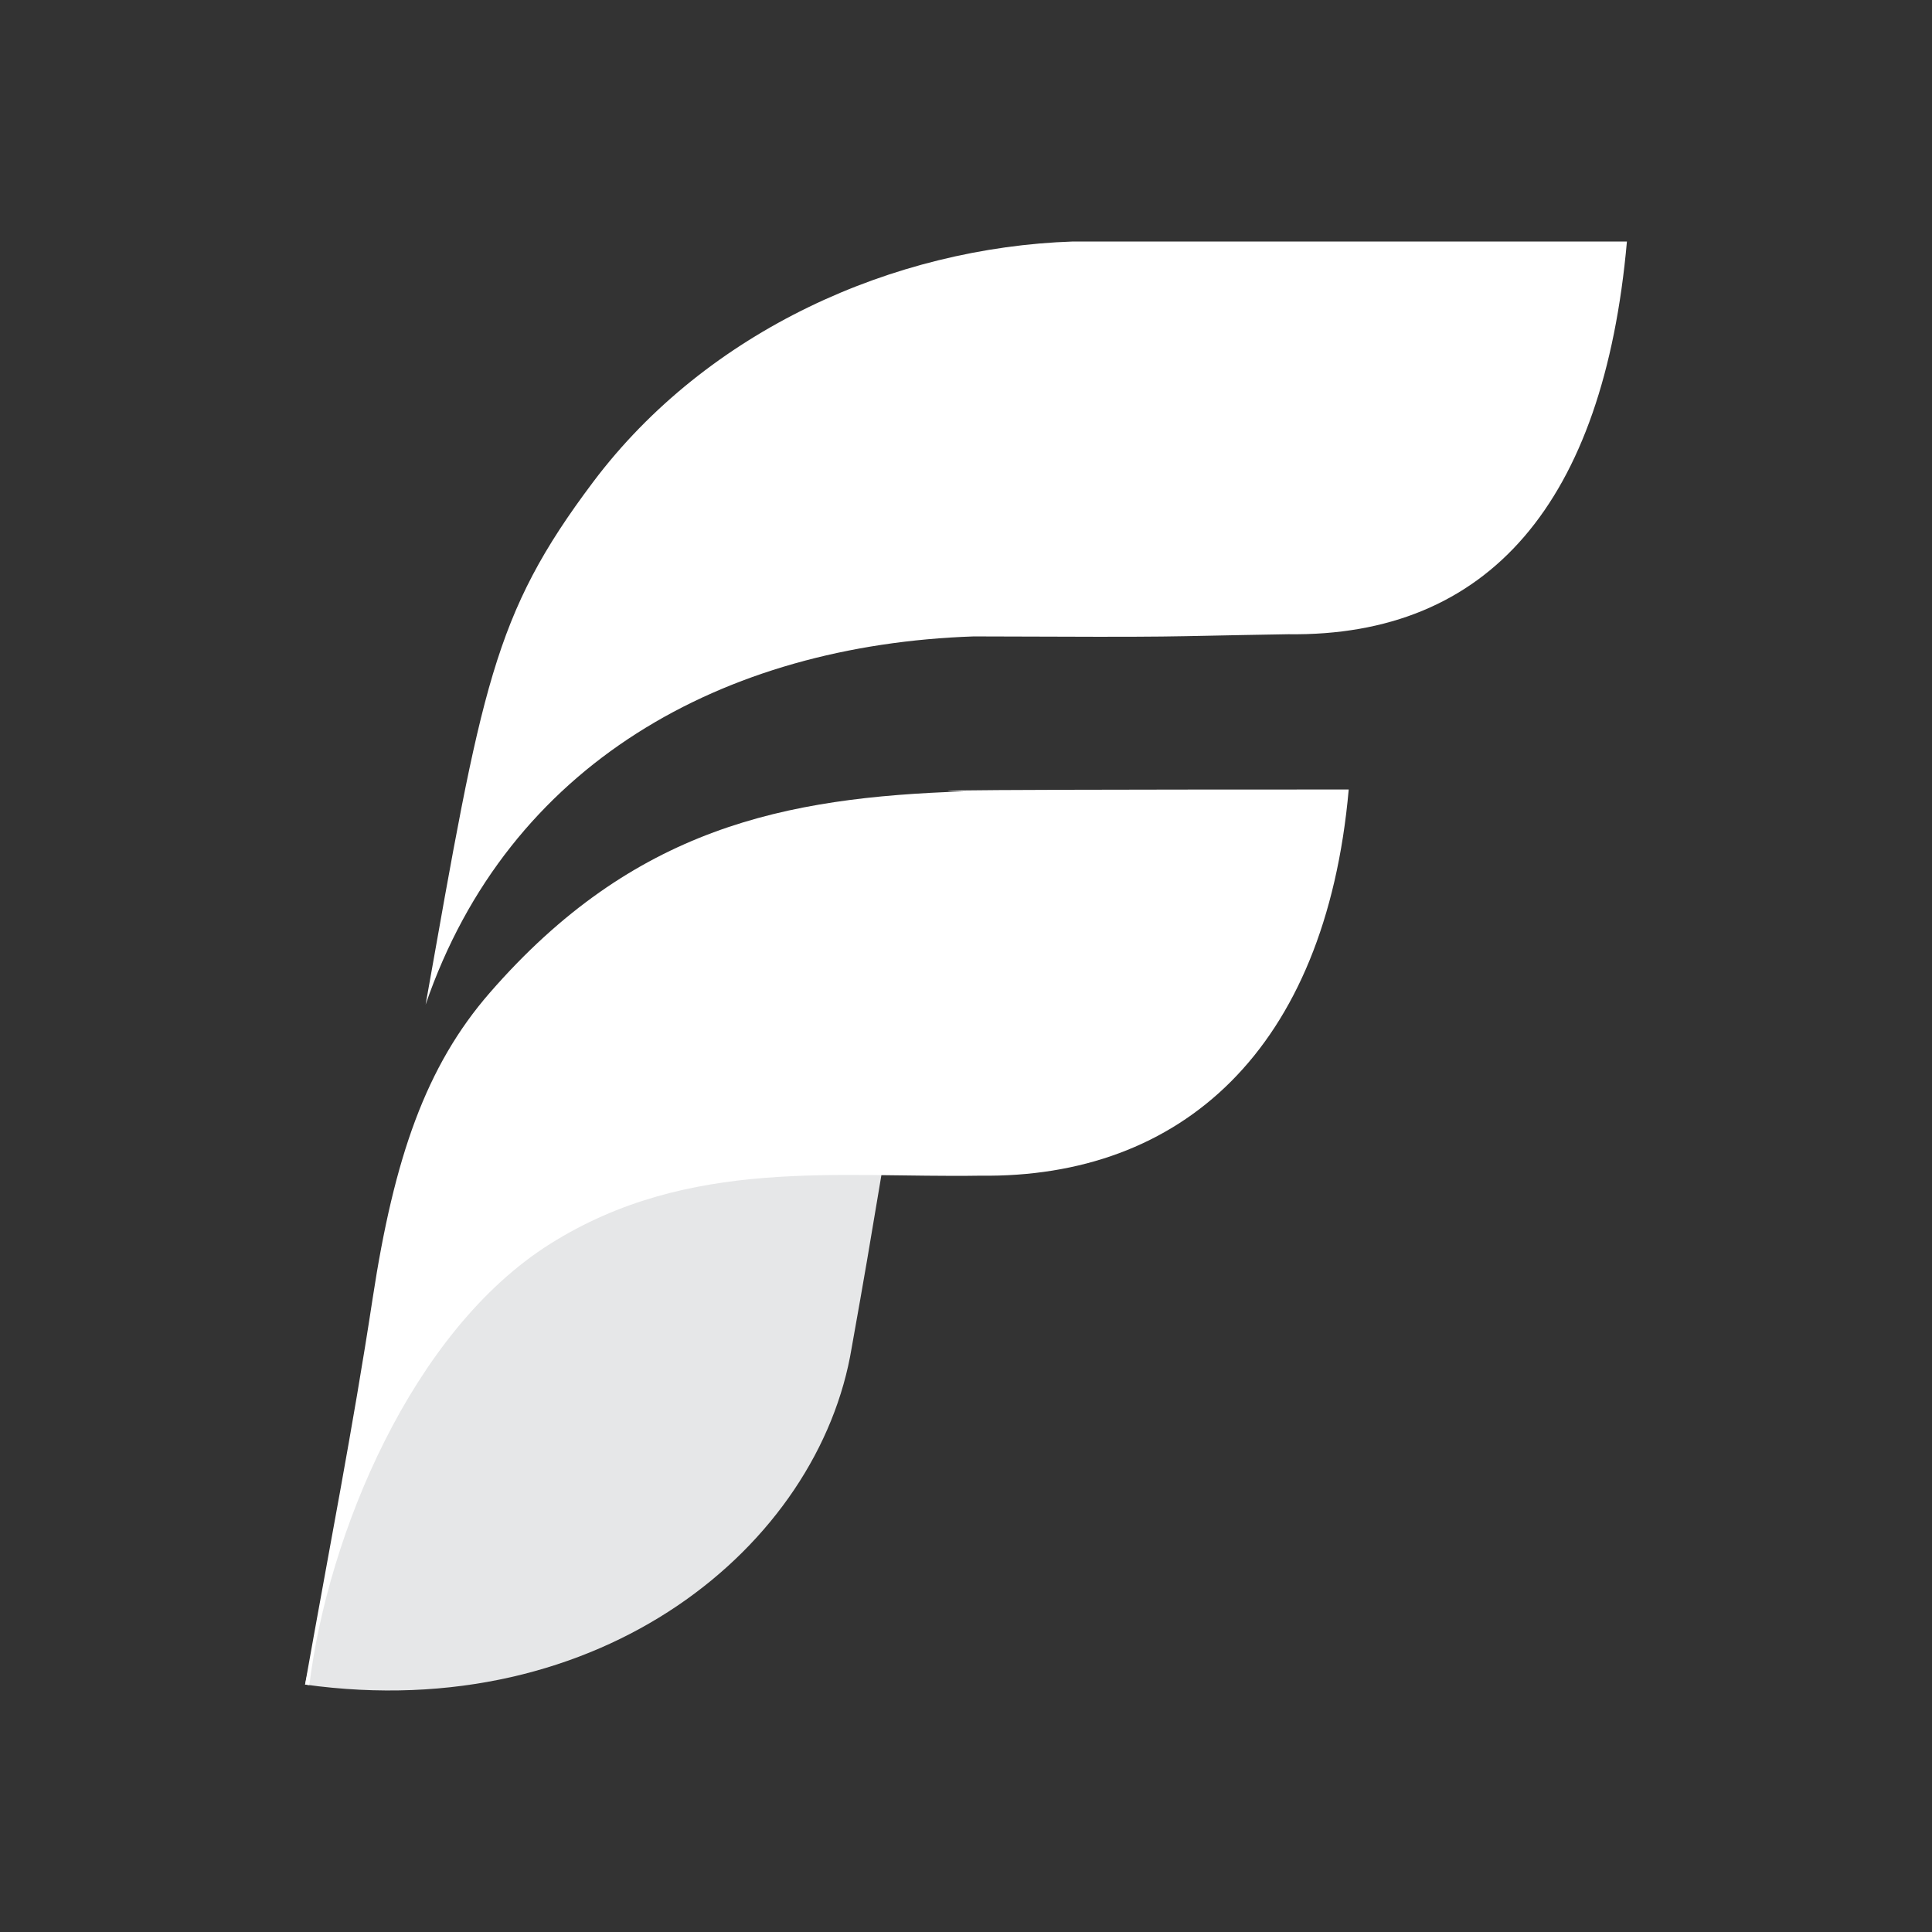
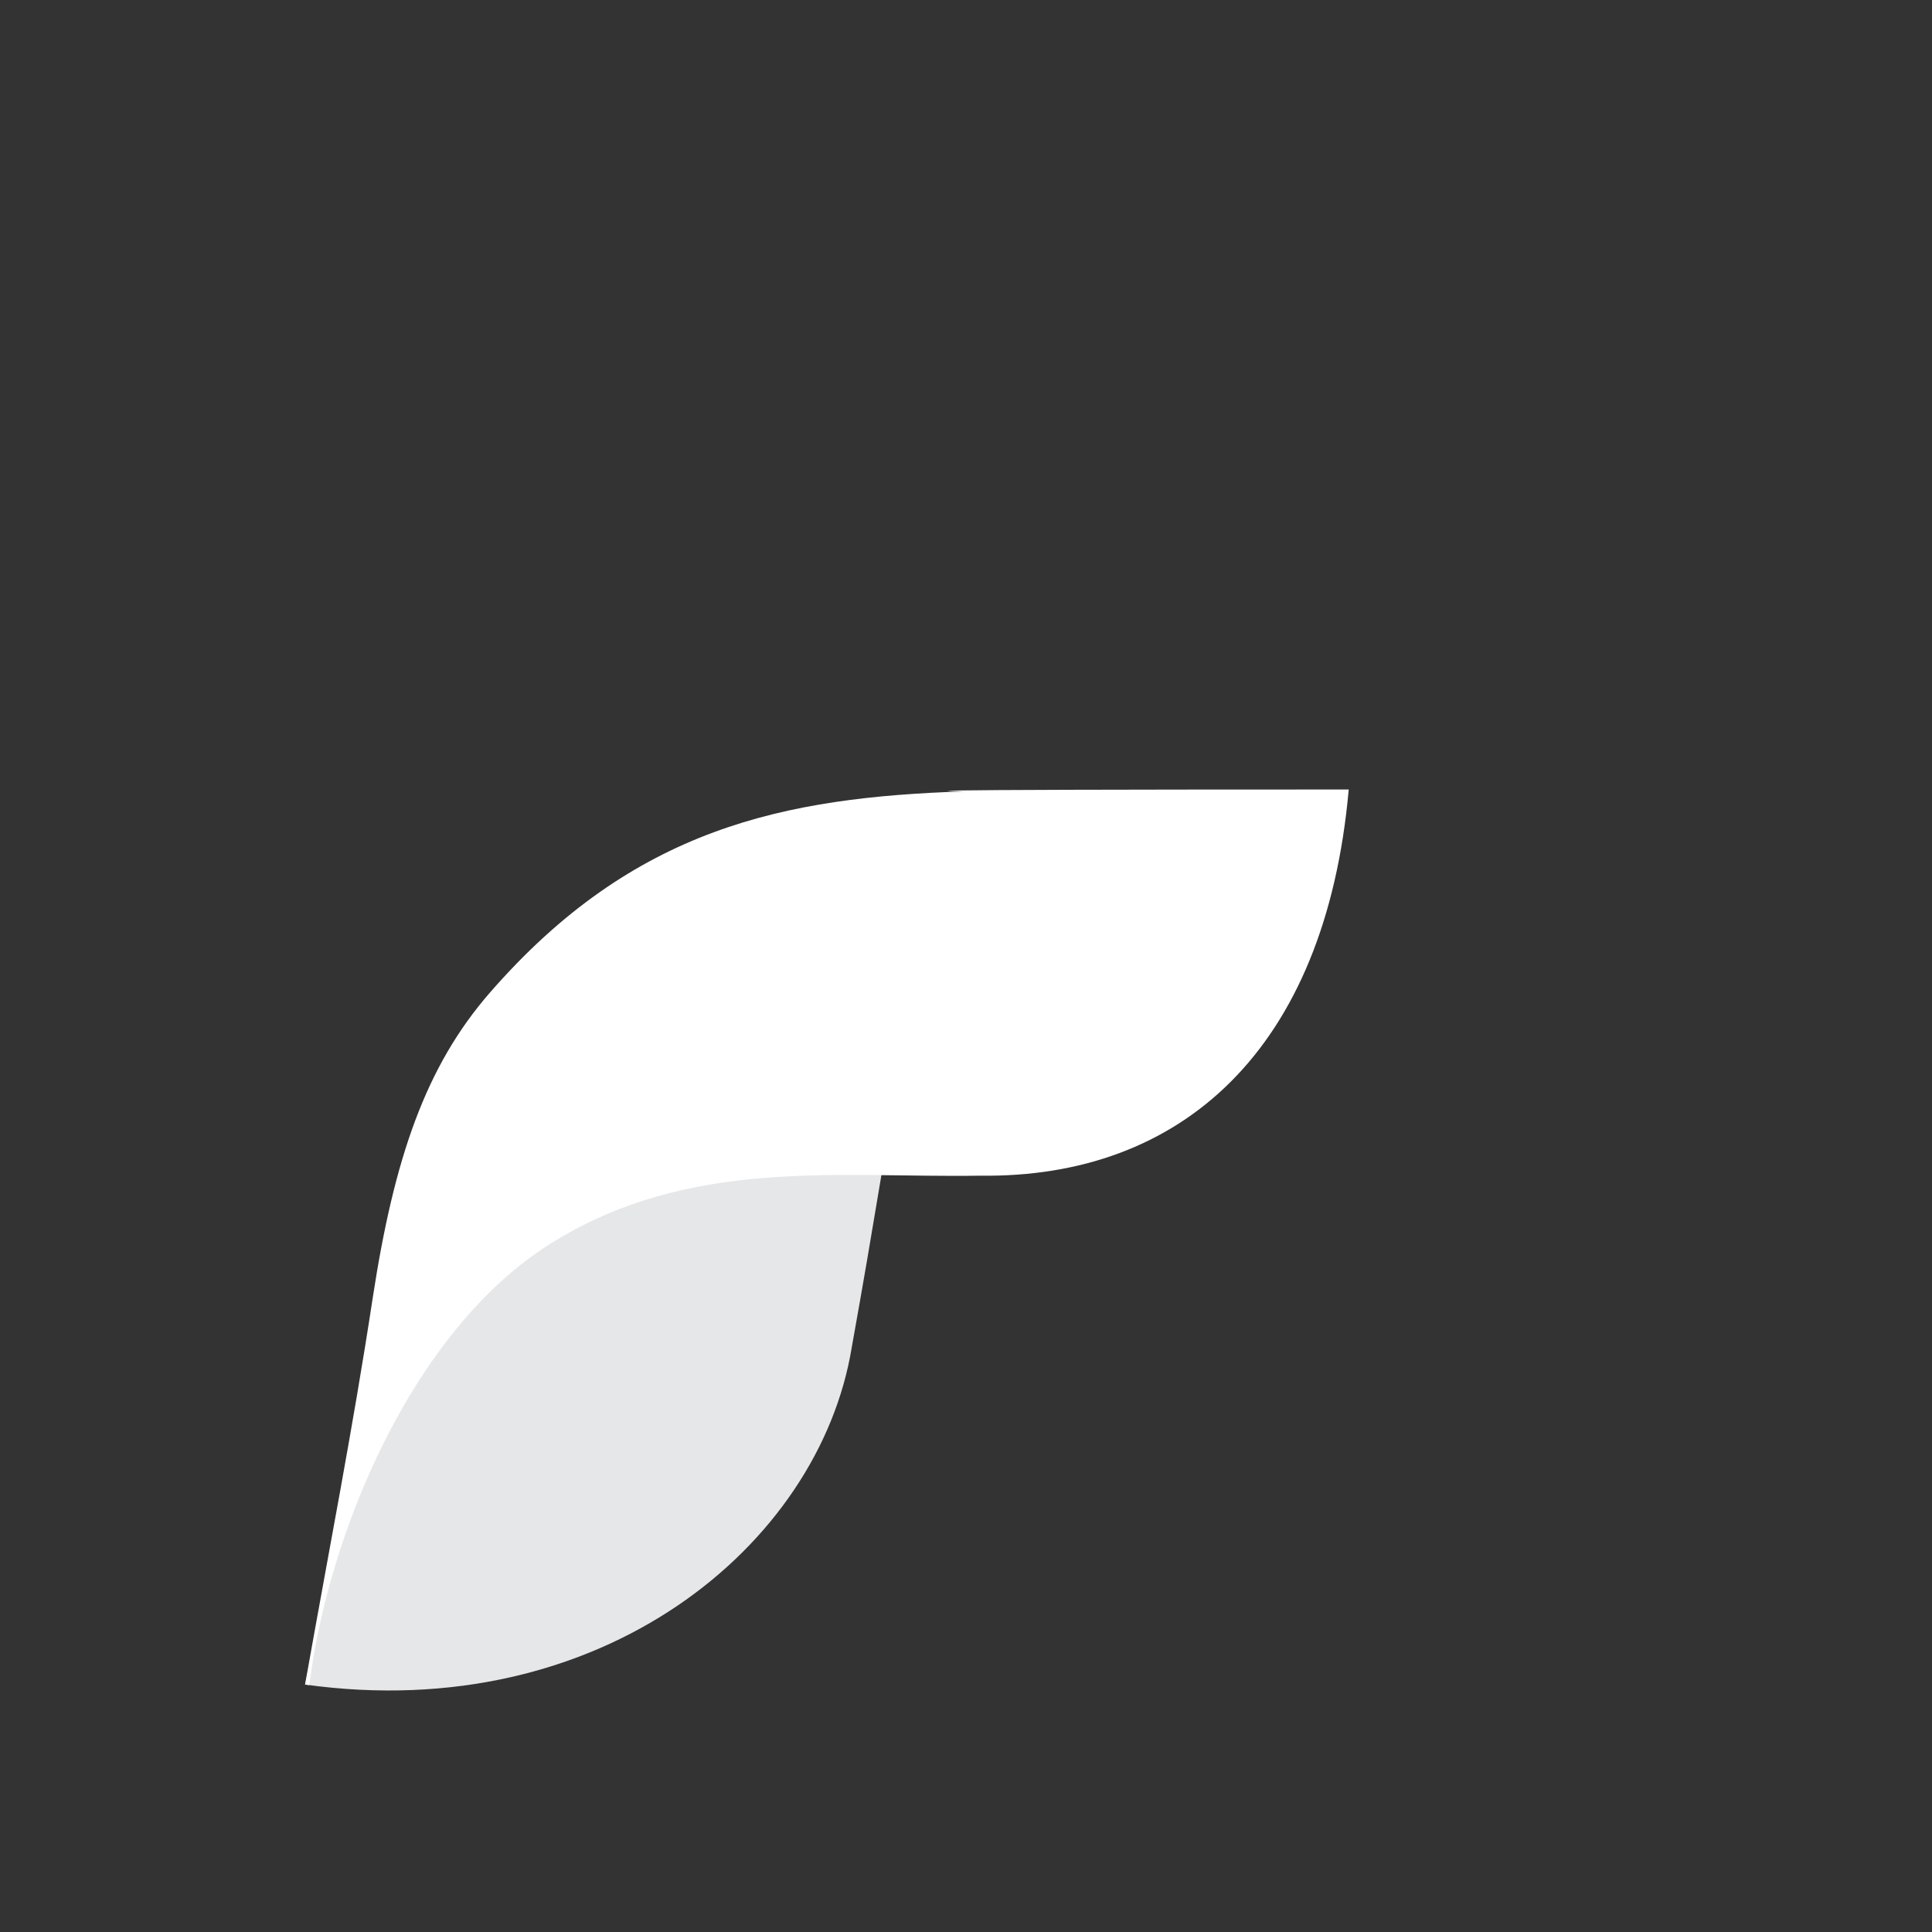
<svg xmlns="http://www.w3.org/2000/svg" xml:space="preserve" width="1080px" height="1080px" version="1.1" style="shape-rendering:geometricPrecision; text-rendering:geometricPrecision; image-rendering:optimizeQuality; fill-rule:evenodd; clip-rule:evenodd" viewBox="0 0 1080 1080">
  <rect x="0" y="0" width="1080" height="1080" fill="#333333" stroke="none" />
  <defs>
    <style type="text/css">
   
    .fil0 {fill:#E6E7E8}
    .fil1 {fill:white}
   
  </style>
  </defs>
  <g id="Camada_x0020_1">
    <g id="_1792591974720">
      <path class="fil0" d="M211.88 708.66c17.48,-82.03 162.26,-144.47 300.3,-165.9 -21.59,123.93 -21.78,130.89 -36.07,210.55 -18.22,110.82 -140.01,211.39 -305.58,188.37 20.11,-90.59 41.35,-233.02 41.35,-233.02z" />
      <path class="fil1" d="M538.84 442.39c-100.14,3.35 -184.61,20.12 -265.1,112.63 -35.6,40.92 -53.41,91.93 -65.44,170.87 -11.11,72.97 -24.46,140.75 -37.77,215.78 2.46,0.34 0.01,0 2.4,0.33 10.31,-83.94 57.25,-198.1 134.75,-246.76 77.5,-48.66 161.1,-36.74 240.21,-38.03 112.3,1.51 193.08,-70.04 206.05,-215.88 -291.14,0 -215.1,1.06 -215.1,1.06z" />
-       <path class="fil1" d="M599.83 135c-100.15,3.36 -204.45,49.57 -268.25,134.42 -56.04,74.54 -62.12,114.31 -93.66,292.16 46.26,-134.77 166.34,-201 306.34,-205.82 125.79,0.5 96.69,0.08 175.8,-1.22 112.3,1.52 176.43,-73.69 189.4,-219.54 -291.14,0 -309.63,0 -309.63,0z" />
    </g>
  </g>
</svg>